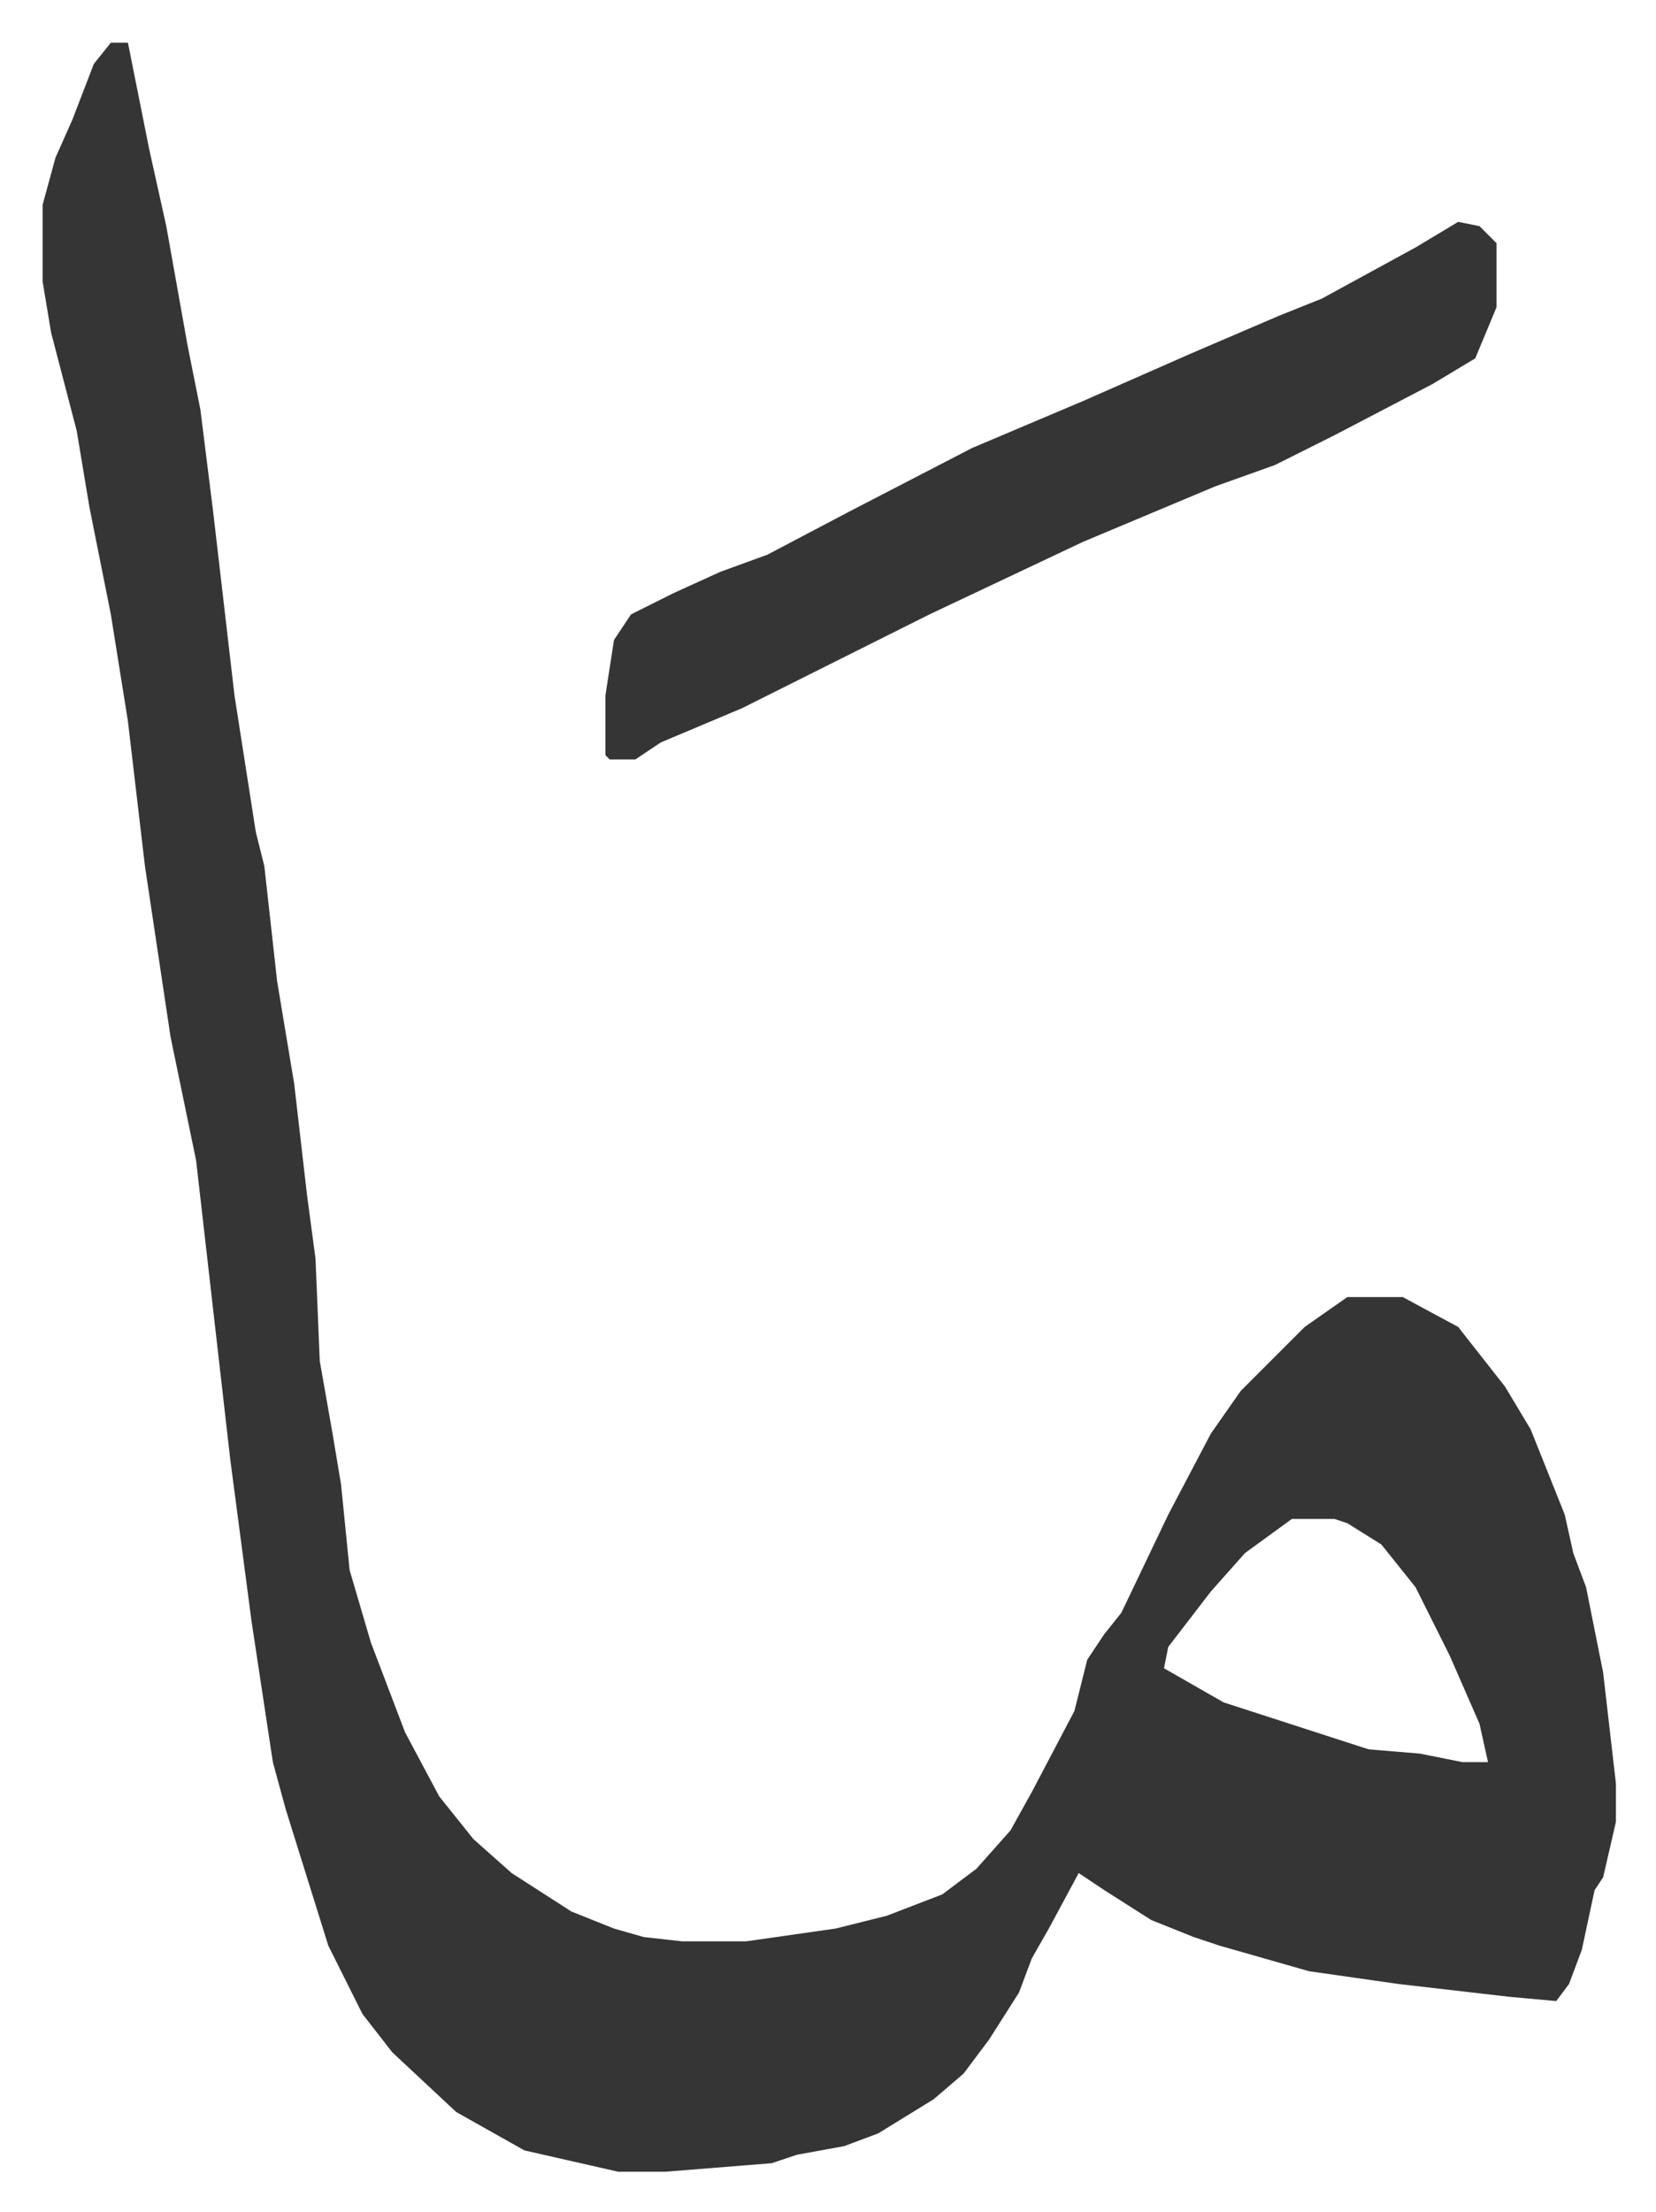
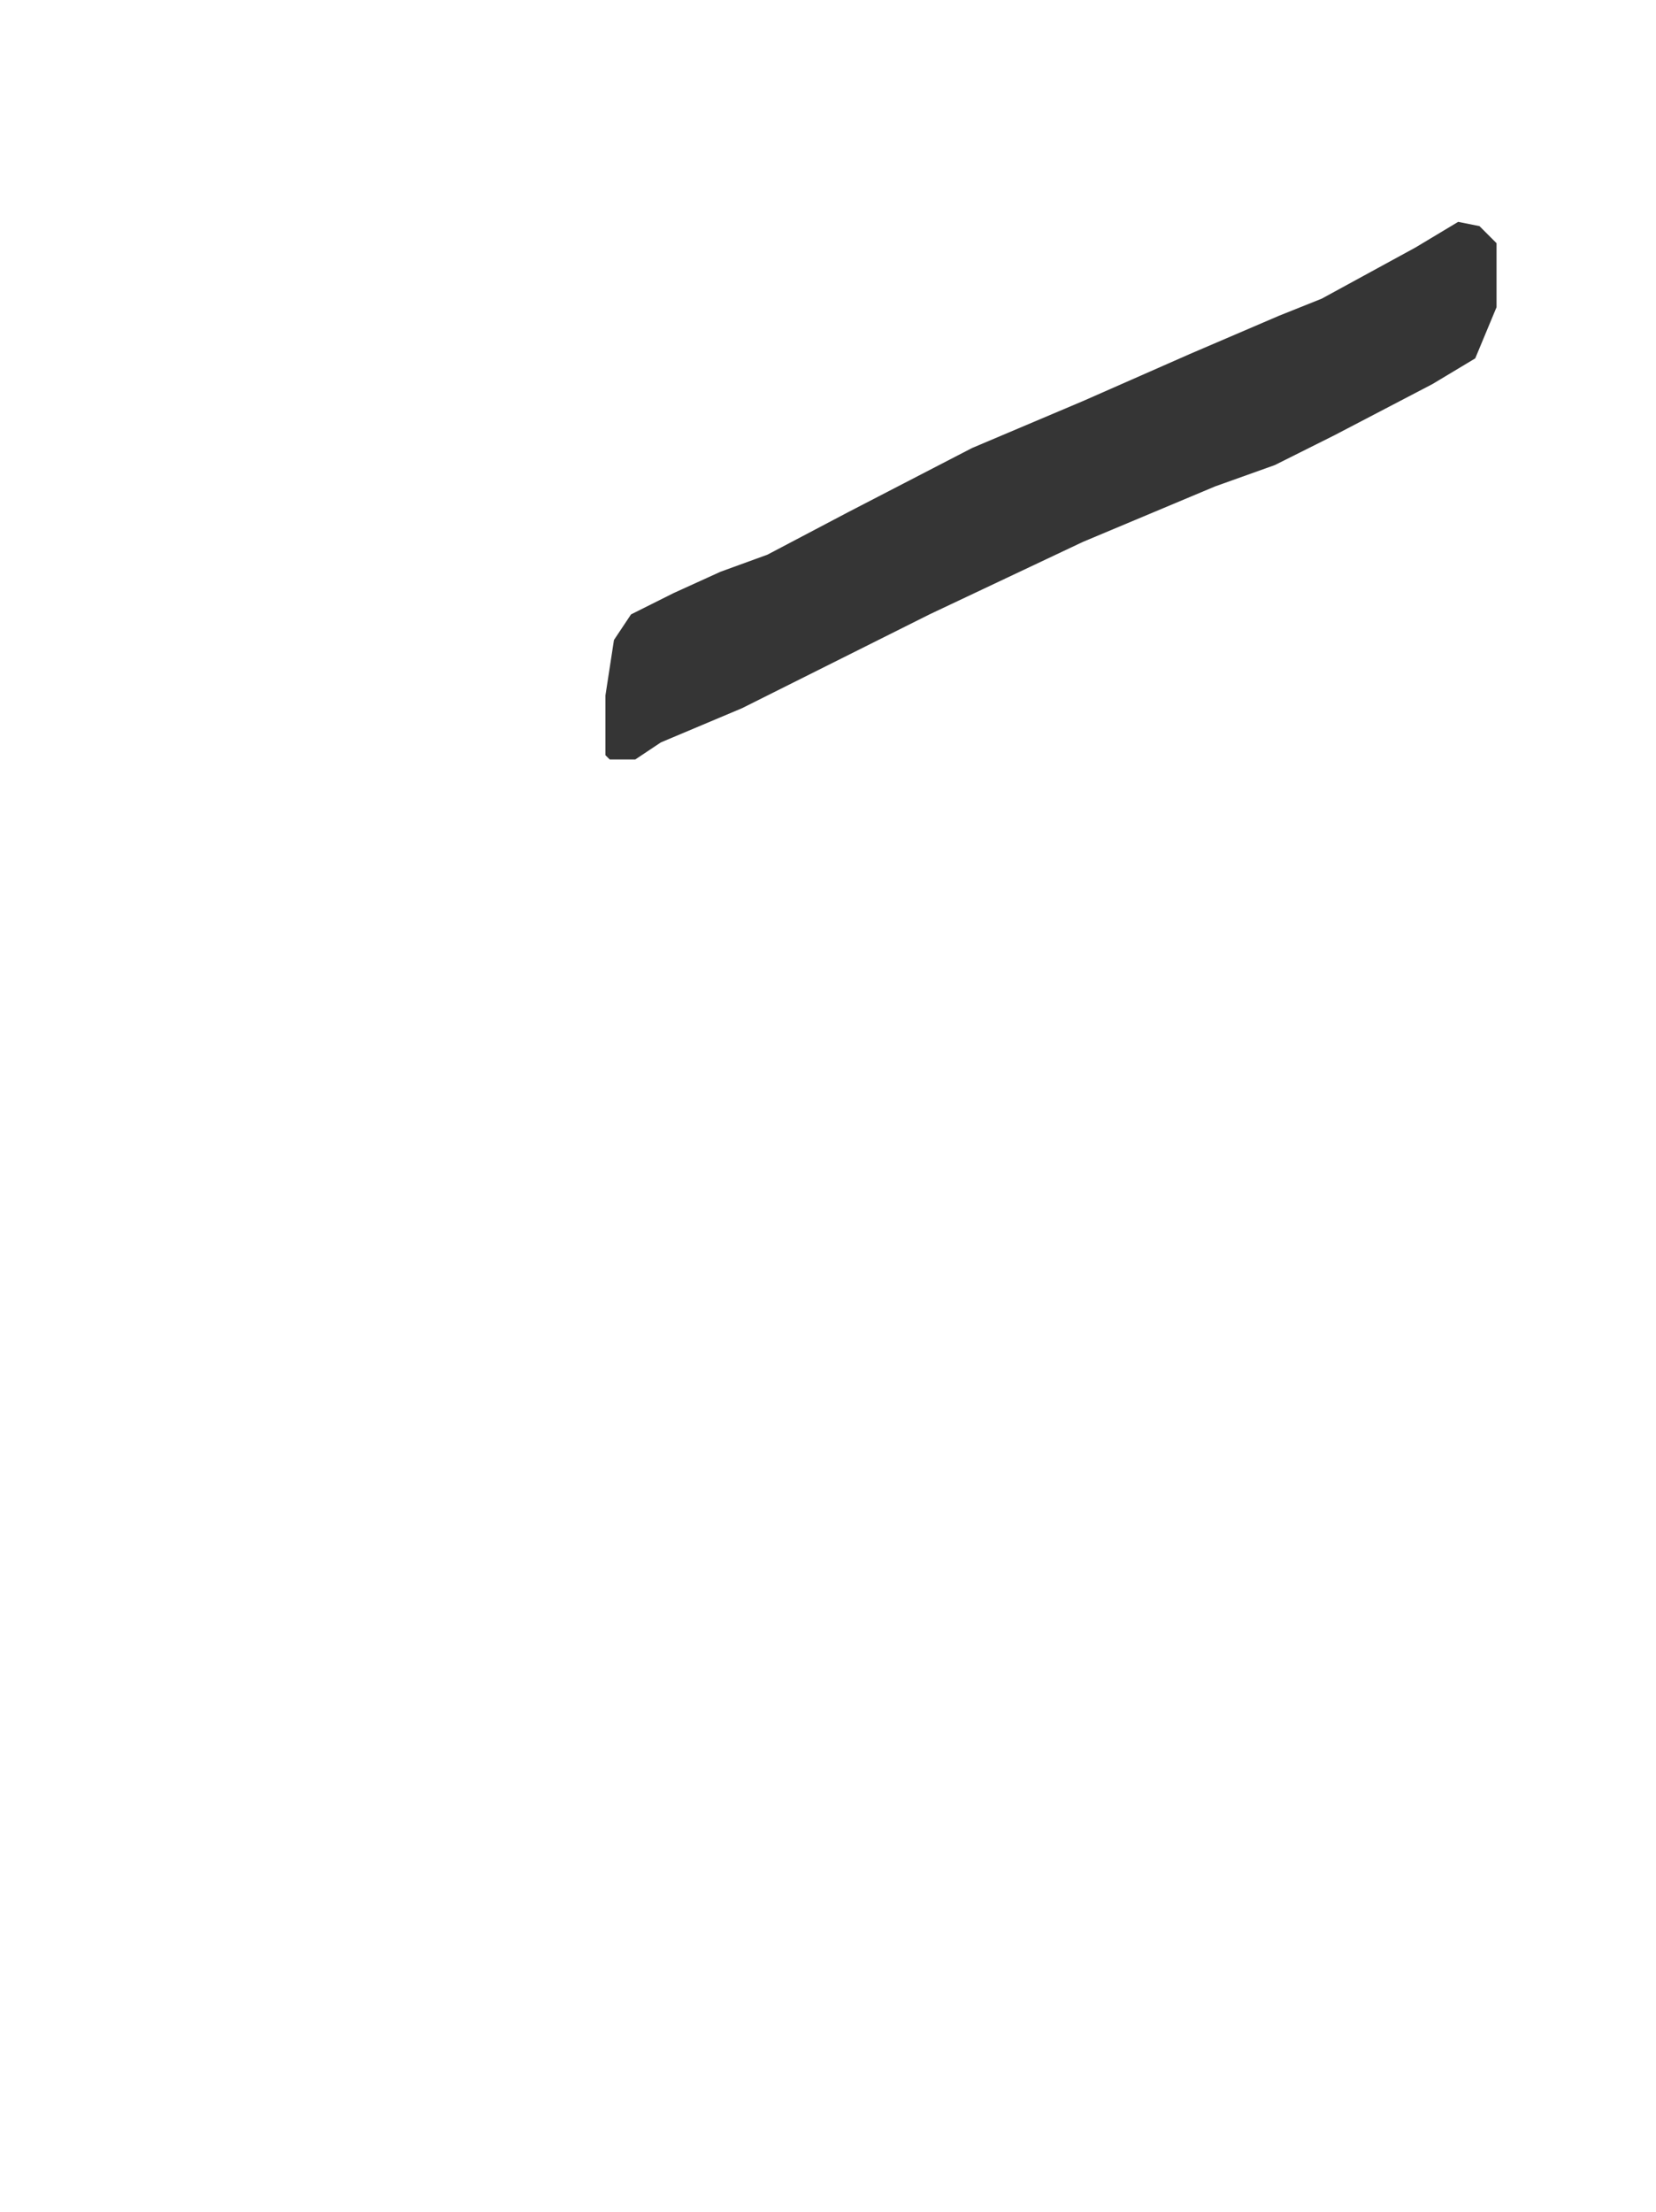
<svg xmlns="http://www.w3.org/2000/svg" viewBox="-10 471 388.4 518.4">
-   <path fill="#353535" id="rule_normal" d="M16 481h4l5 25 4 18 5 28 3 15 3 24 5 43 5 32 2 8 3 27 4 24 3 26 2 15 1 24 3 17 2 12 2 20 5 17 8 21 8 15 8 10 9 8 14 9 10 4 7 2 9 1h15l21-3 12-3 13-5 8-6 8-9 5-9 10-19 3-12 4-6 4-5 11-23 10-19 7-10 15-15 10-7h13l13 7 11 14 6 10 8 20 2 9 3 8 4 20 3 26v9l-3 13-2 3-3 14-3 8-3 4-11-1-26-3-21-3-21-6-6-2-10-4-11-7-6-4-7 13-4 7-3 8-7 11-6 8-7 6-13 8-8 3-11 2-6 2-25 2h-11l-22-5-16-9-15-14-7-9-8-16-10-32-3-11-5-33-5-38-8-70-6-29-6-40-4-34-4-25-5-25-3-18-6-23-2-12v-18l3-11 4-9 5-13zm277 346-11 8-8 9-10 13-1 5 14 8 34 11 12 1 10 2h6l-2-9-7-16-8-16-8-10-8-5-3-1z" />
  <path fill="#353535" id="rule_normal" d="m332 523 5 1 4 4v15l-5 12-10 6-23 12-14 7-14 5-31 13-36 17-44 22-19 8-6 4h-6l-1-1v-14l2-13 4-6 10-5 11-5 11-4 19-10 29-15 26-11 25-11 21-9 10-4 22-12z" />
</svg>